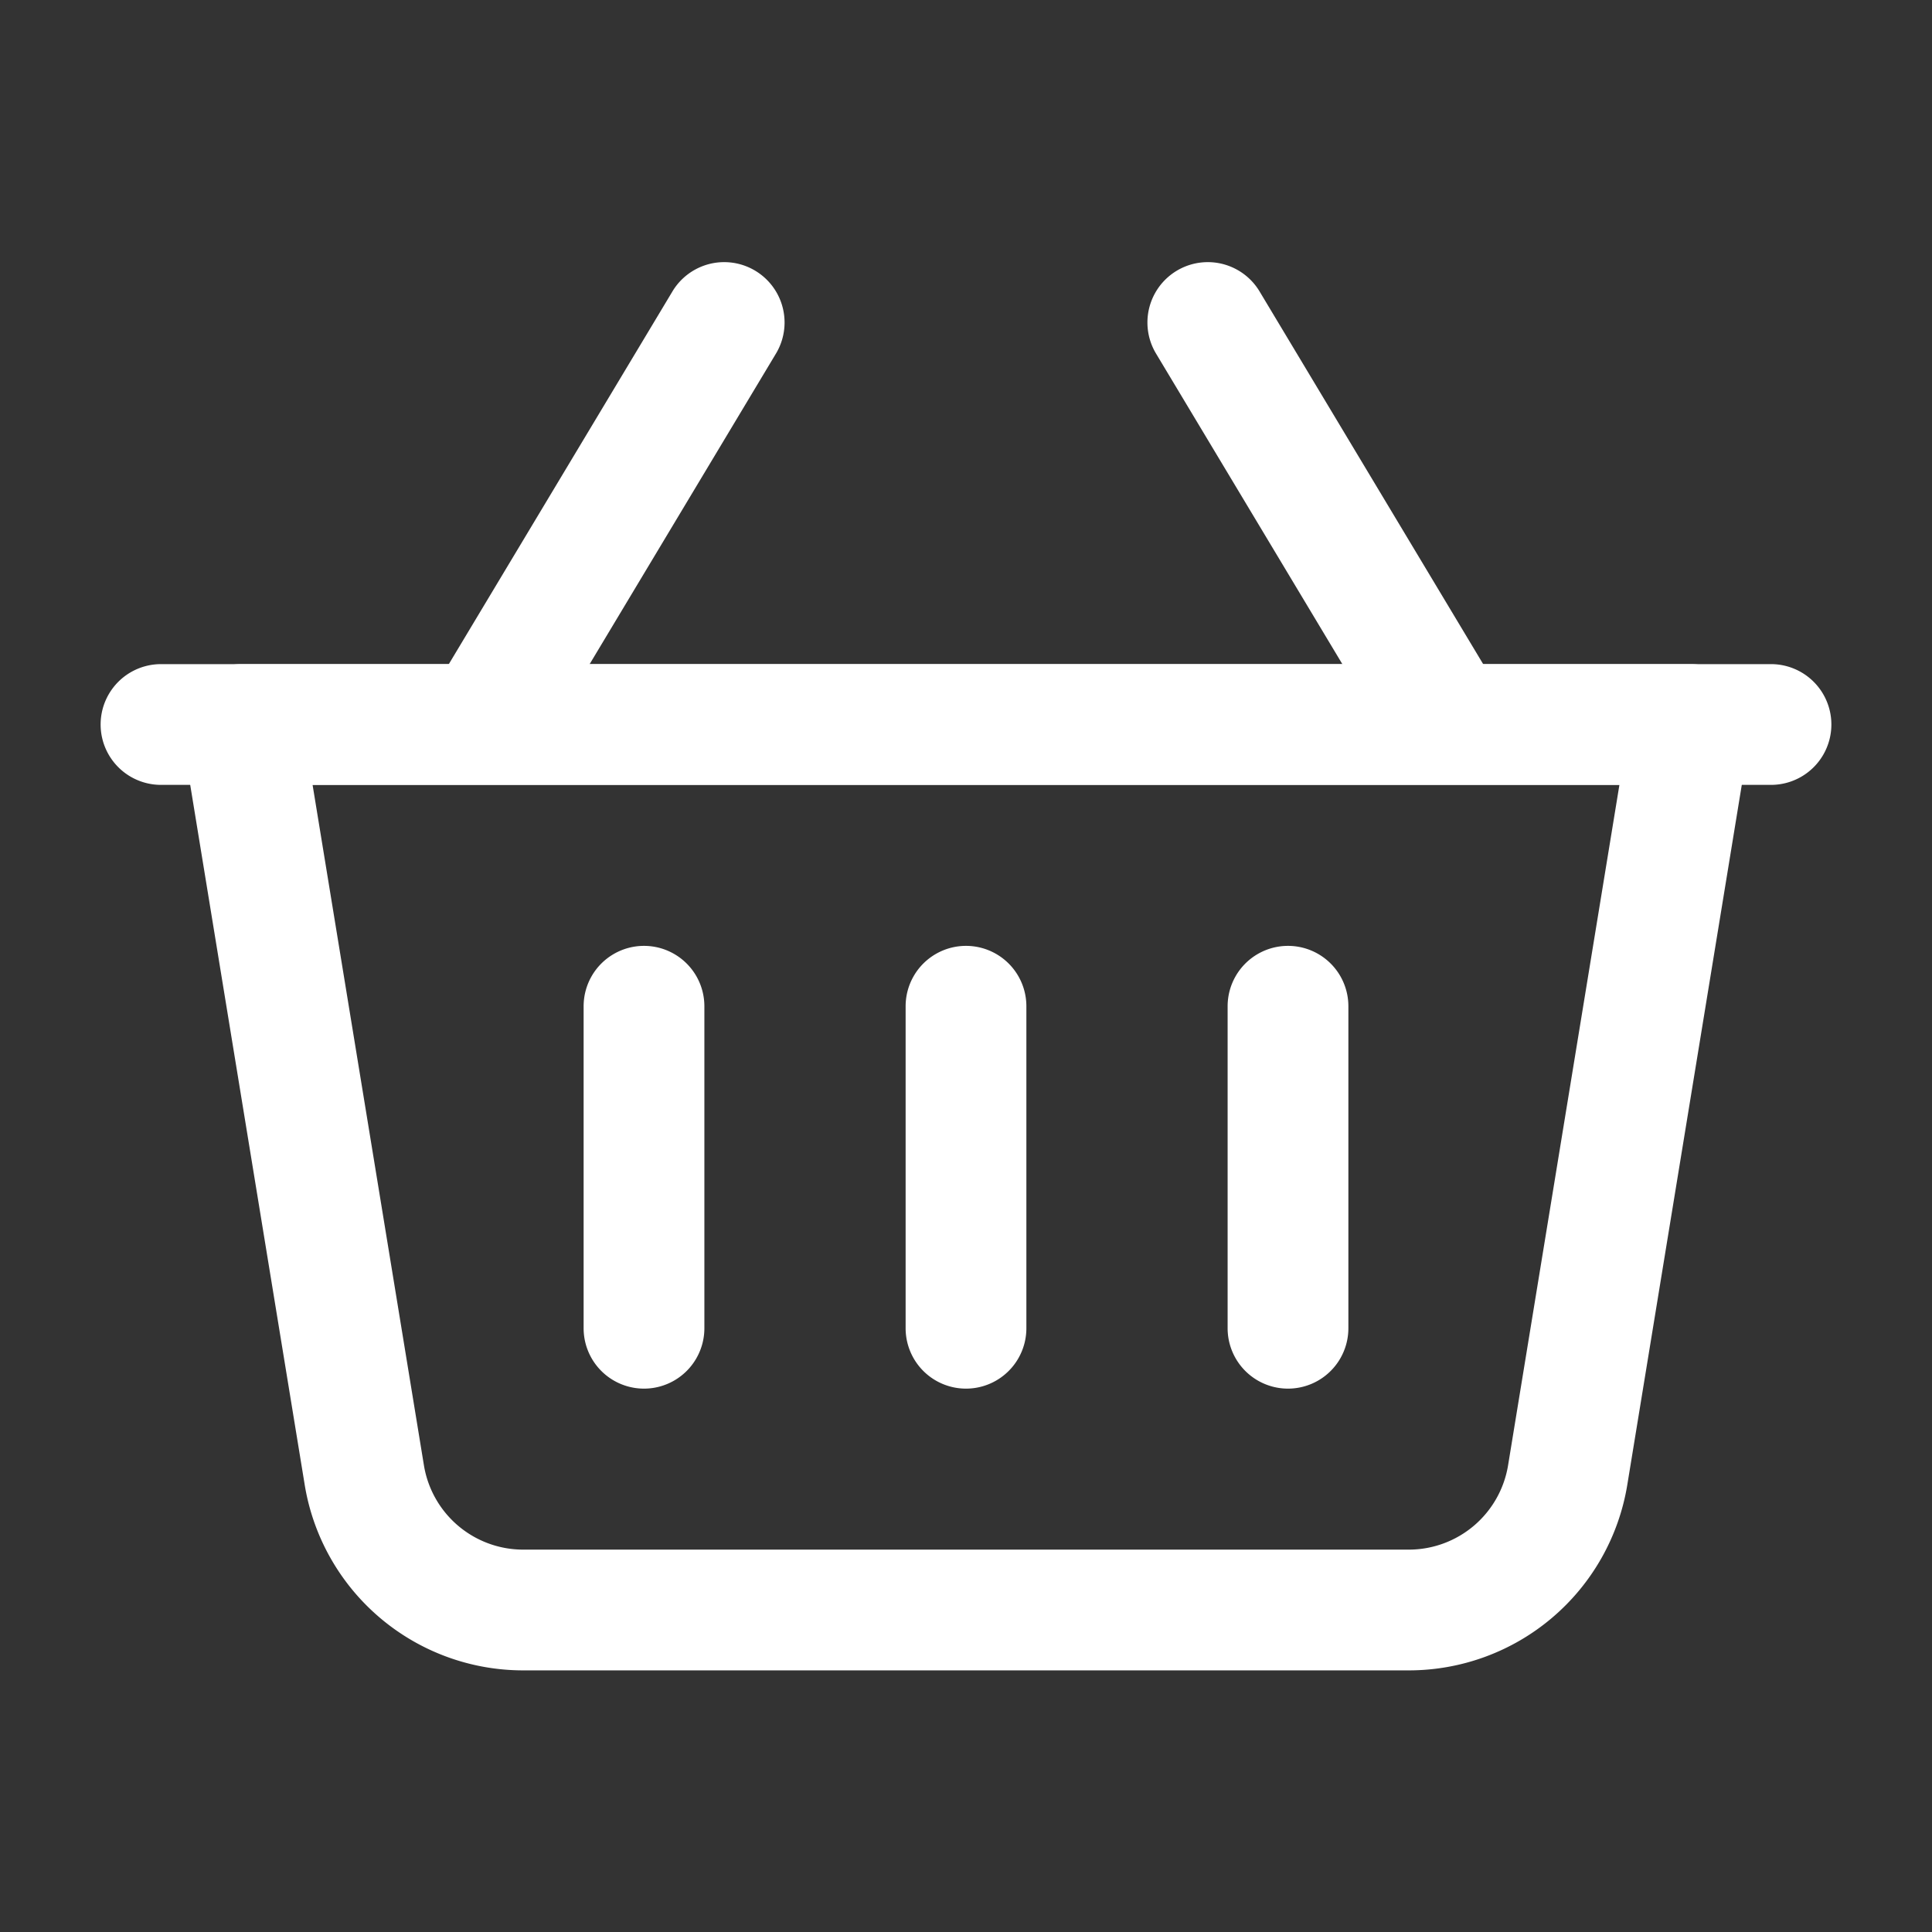
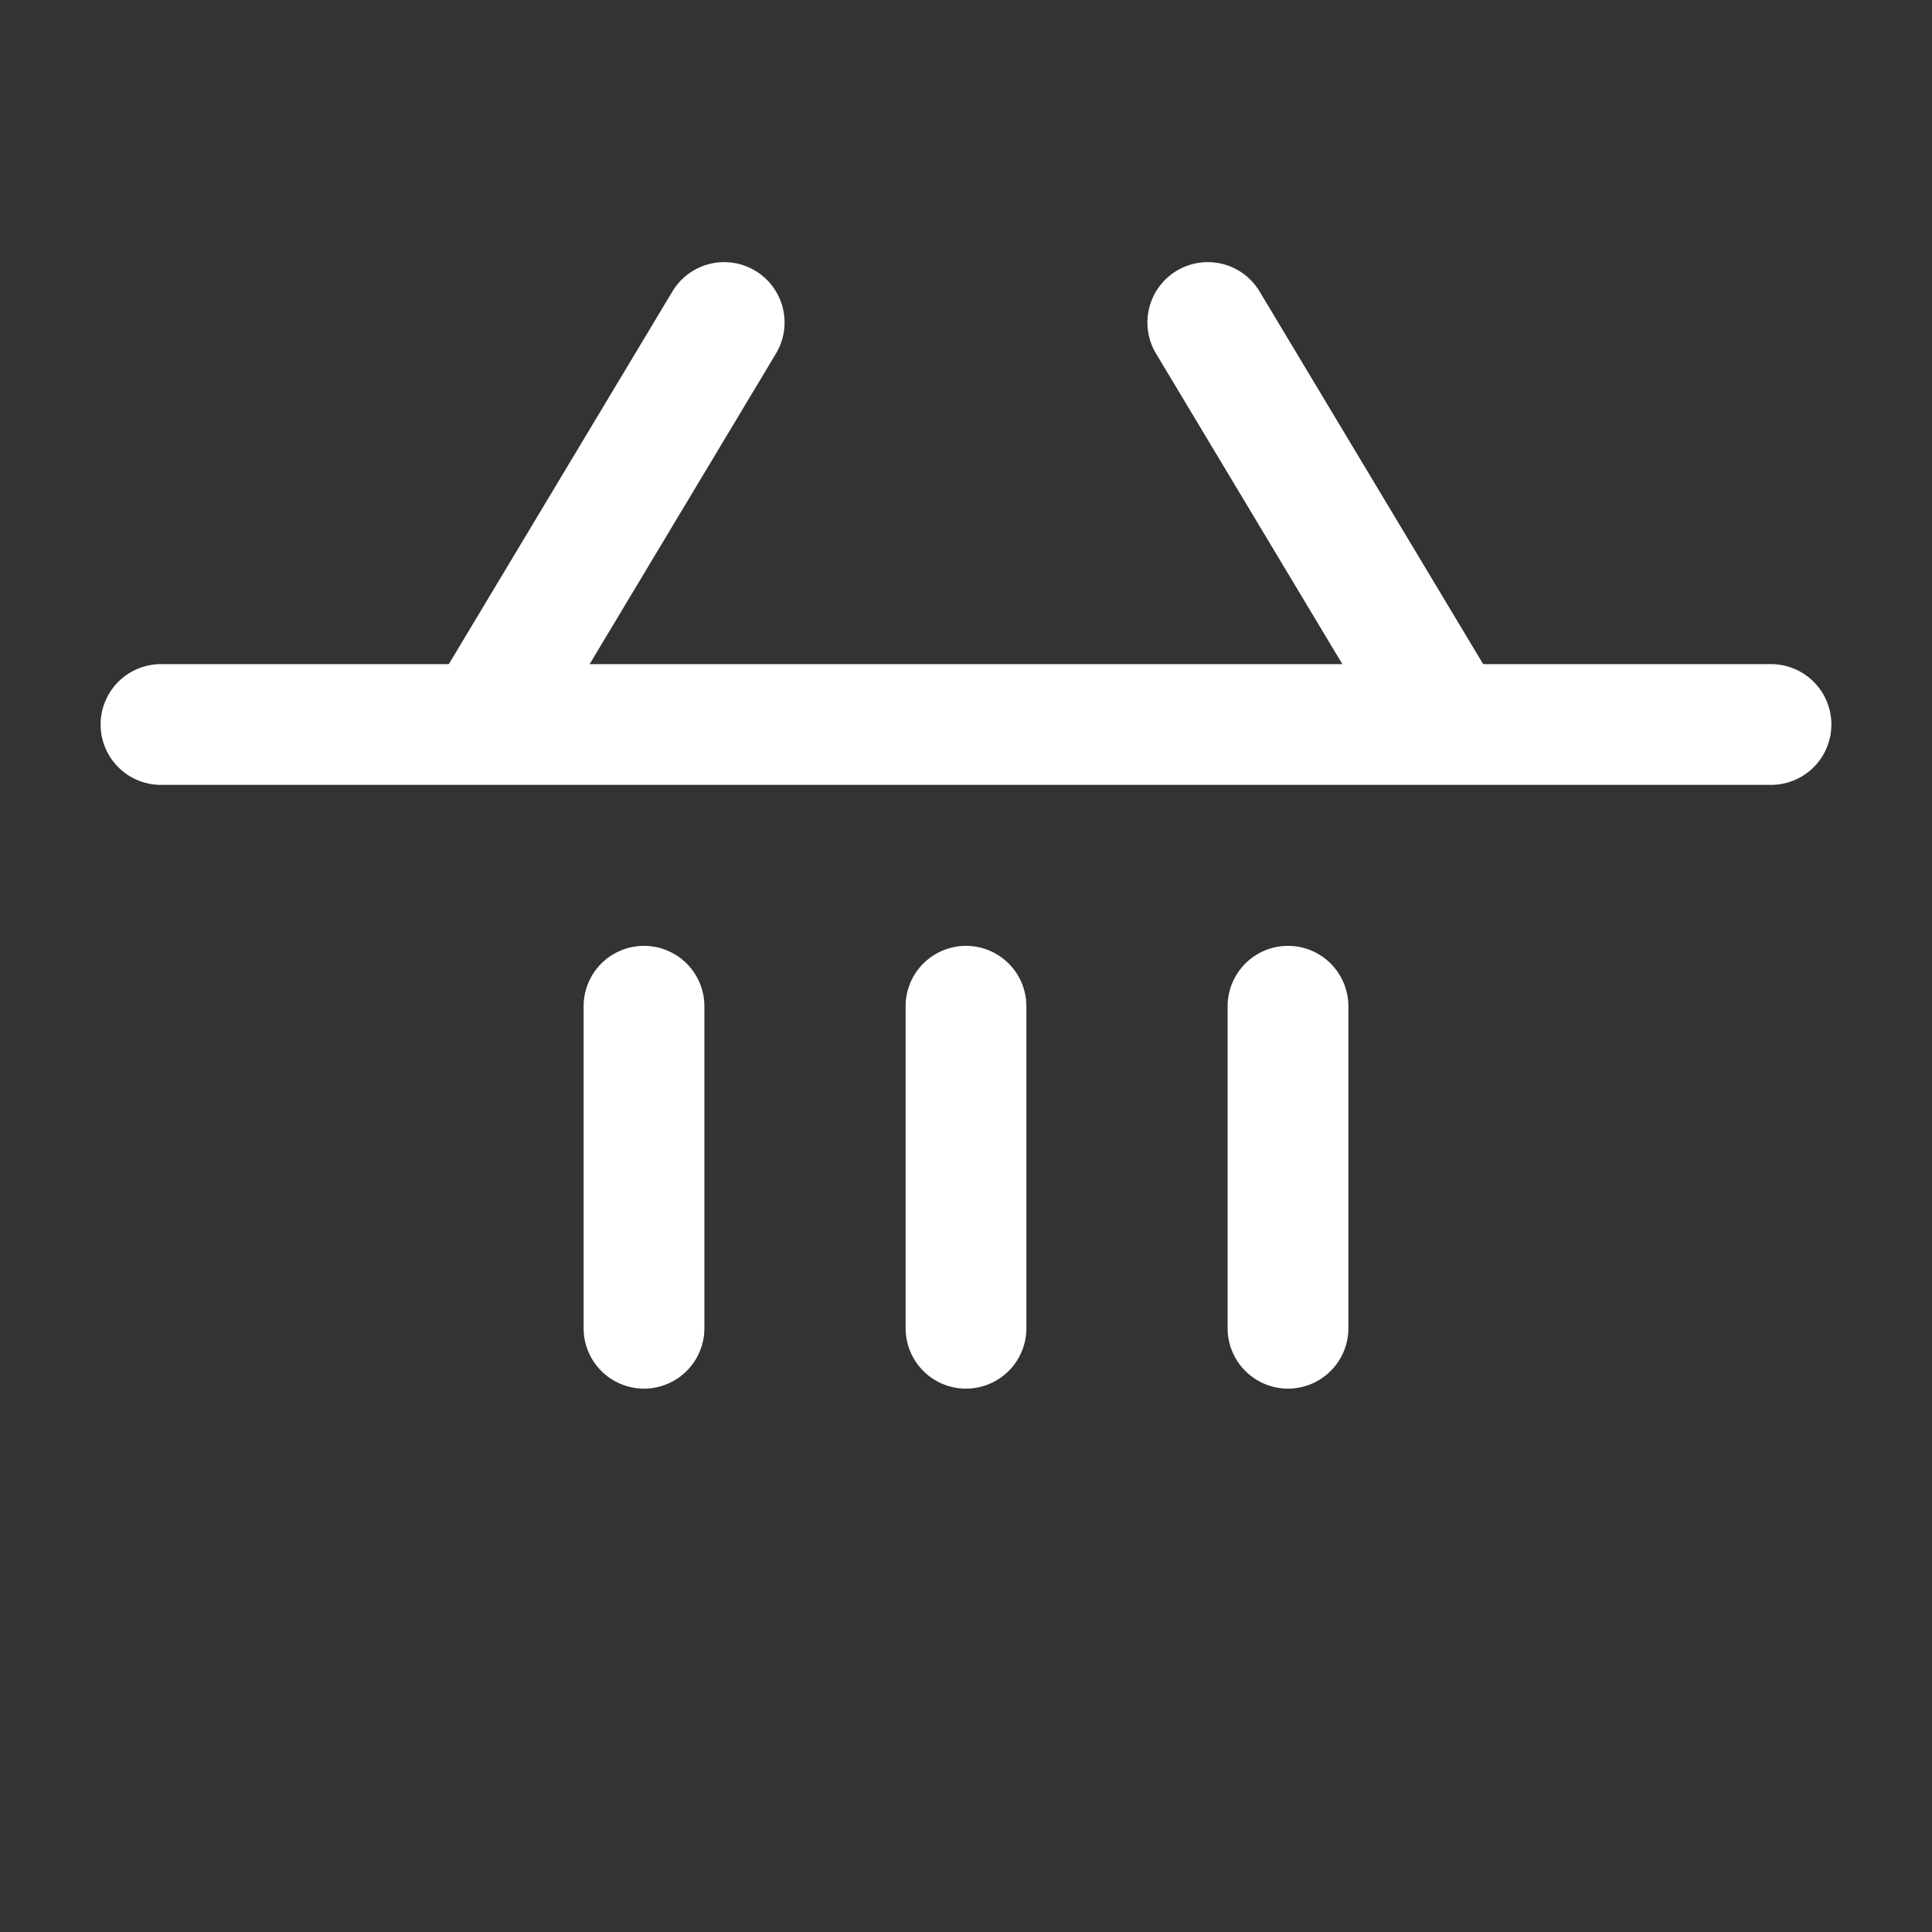
<svg xmlns="http://www.w3.org/2000/svg" version="1.1" width="512" height="512" x="0" y="0" viewBox="0 0 24 24" style="enable-background:new 0 0 512 512" xml:space="preserve" fill-rule="evenodd">
  <rect x="0" y="0" width="24" height="24" fill="#333333" stroke="none" />
  <g>
-     <path d="M21.74 9.121A.75.75 0 0 0 21 8.25H3a.75.75 0 0 0-.74.871l1.525 9.323a2.75 2.75 0 0 0 2.714 2.306h11.002a2.75 2.75 0 0 0 2.714-2.306zm-1.623.629-1.383 8.452a1.25 1.25 0 0 1-1.233 1.048H6.499a1.25 1.25 0 0 1-1.233-1.048L3.883 9.75z" fill="#ffffff" opacity="1" data-original="#000000" />
    <path d="m18.643 8.614-3-5a.75.75 0 0 0-1.286.772l3 5a.75.75 0 0 0 1.286-.772zM6.643 9.386l3-5a.75.75 0 0 0-1.286-.772l-3 5a.75.75 0 0 0 1.286.772zM11.25 12.5v4a.75.75 0 0 0 1.5 0v-4a.75.75 0 0 0-1.5 0zM7.25 12.5v4a.75.75 0 0 0 1.5 0v-4a.75.75 0 0 0-1.5 0zM15.25 12.5v4a.75.75 0 0 0 1.5 0v-4a.75.75 0 0 0-1.5 0z" fill="#ffffff" opacity="1" data-original="#000000" />
    <path d="M22 8.25H2a.75.75 0 0 0 0 1.5h20a.75.75 0 0 0 0-1.5z" fill="#ffffff" opacity="1" data-original="#000000" />
  </g>
</svg>